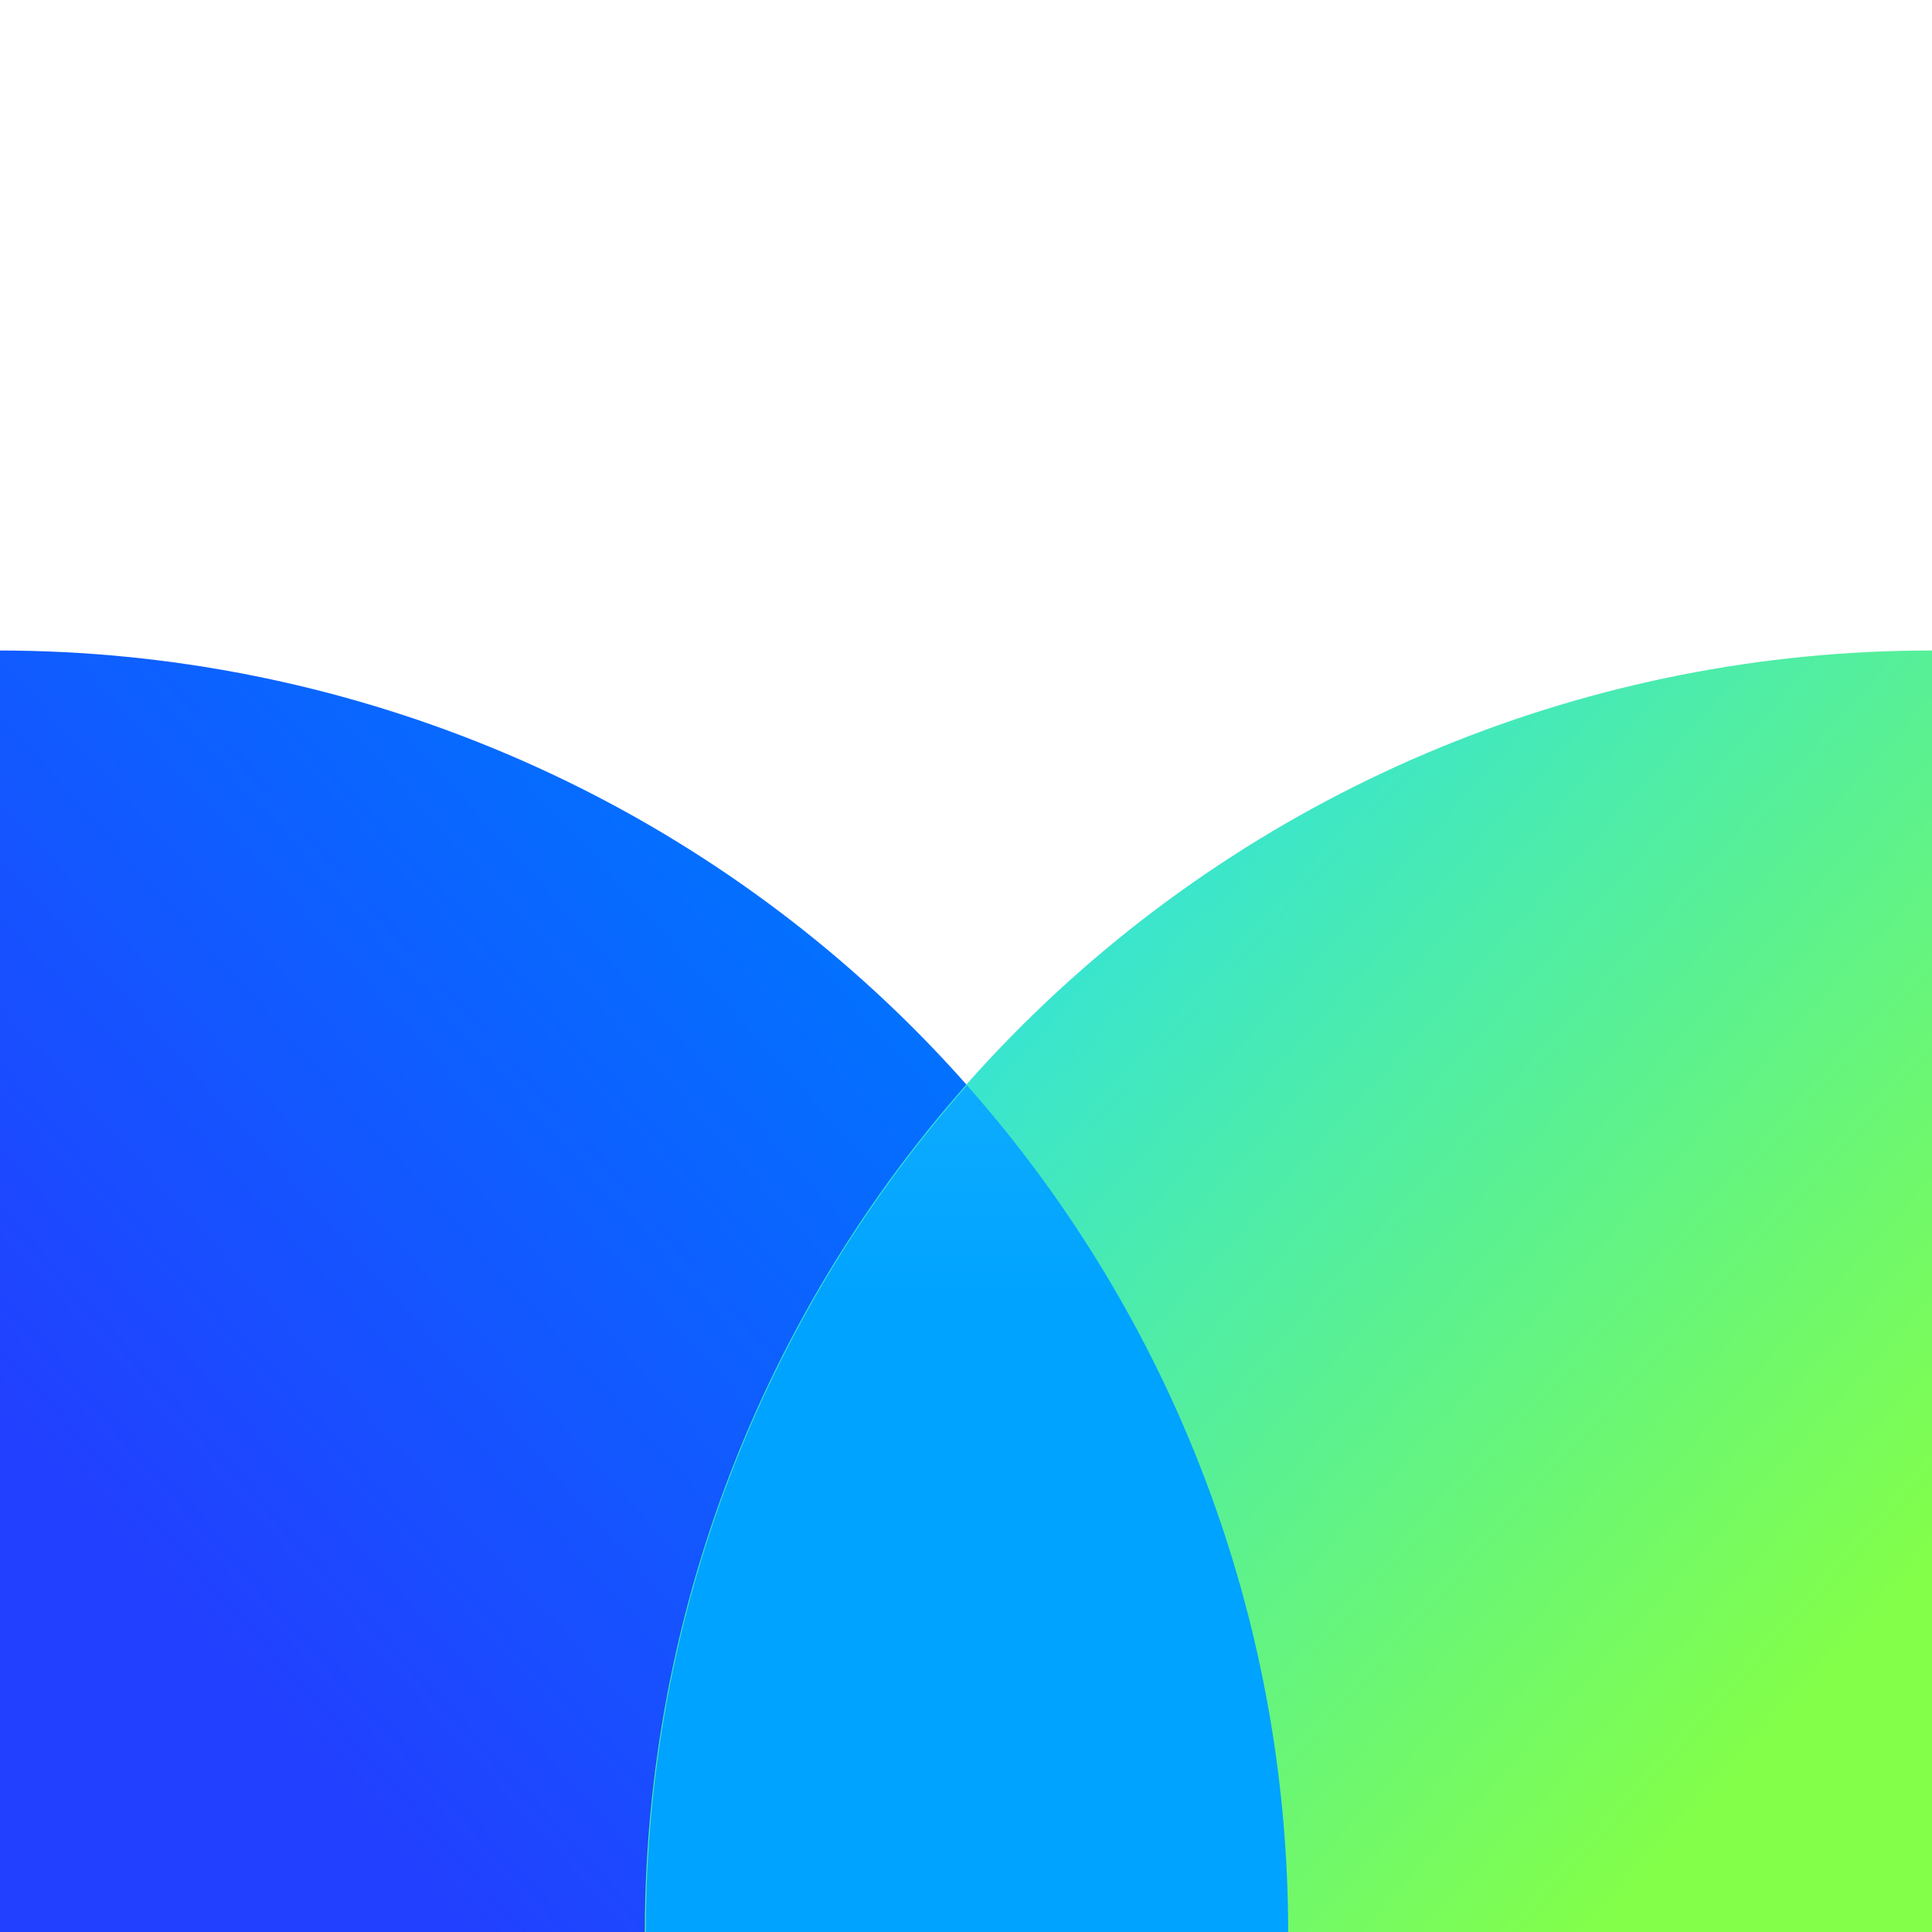
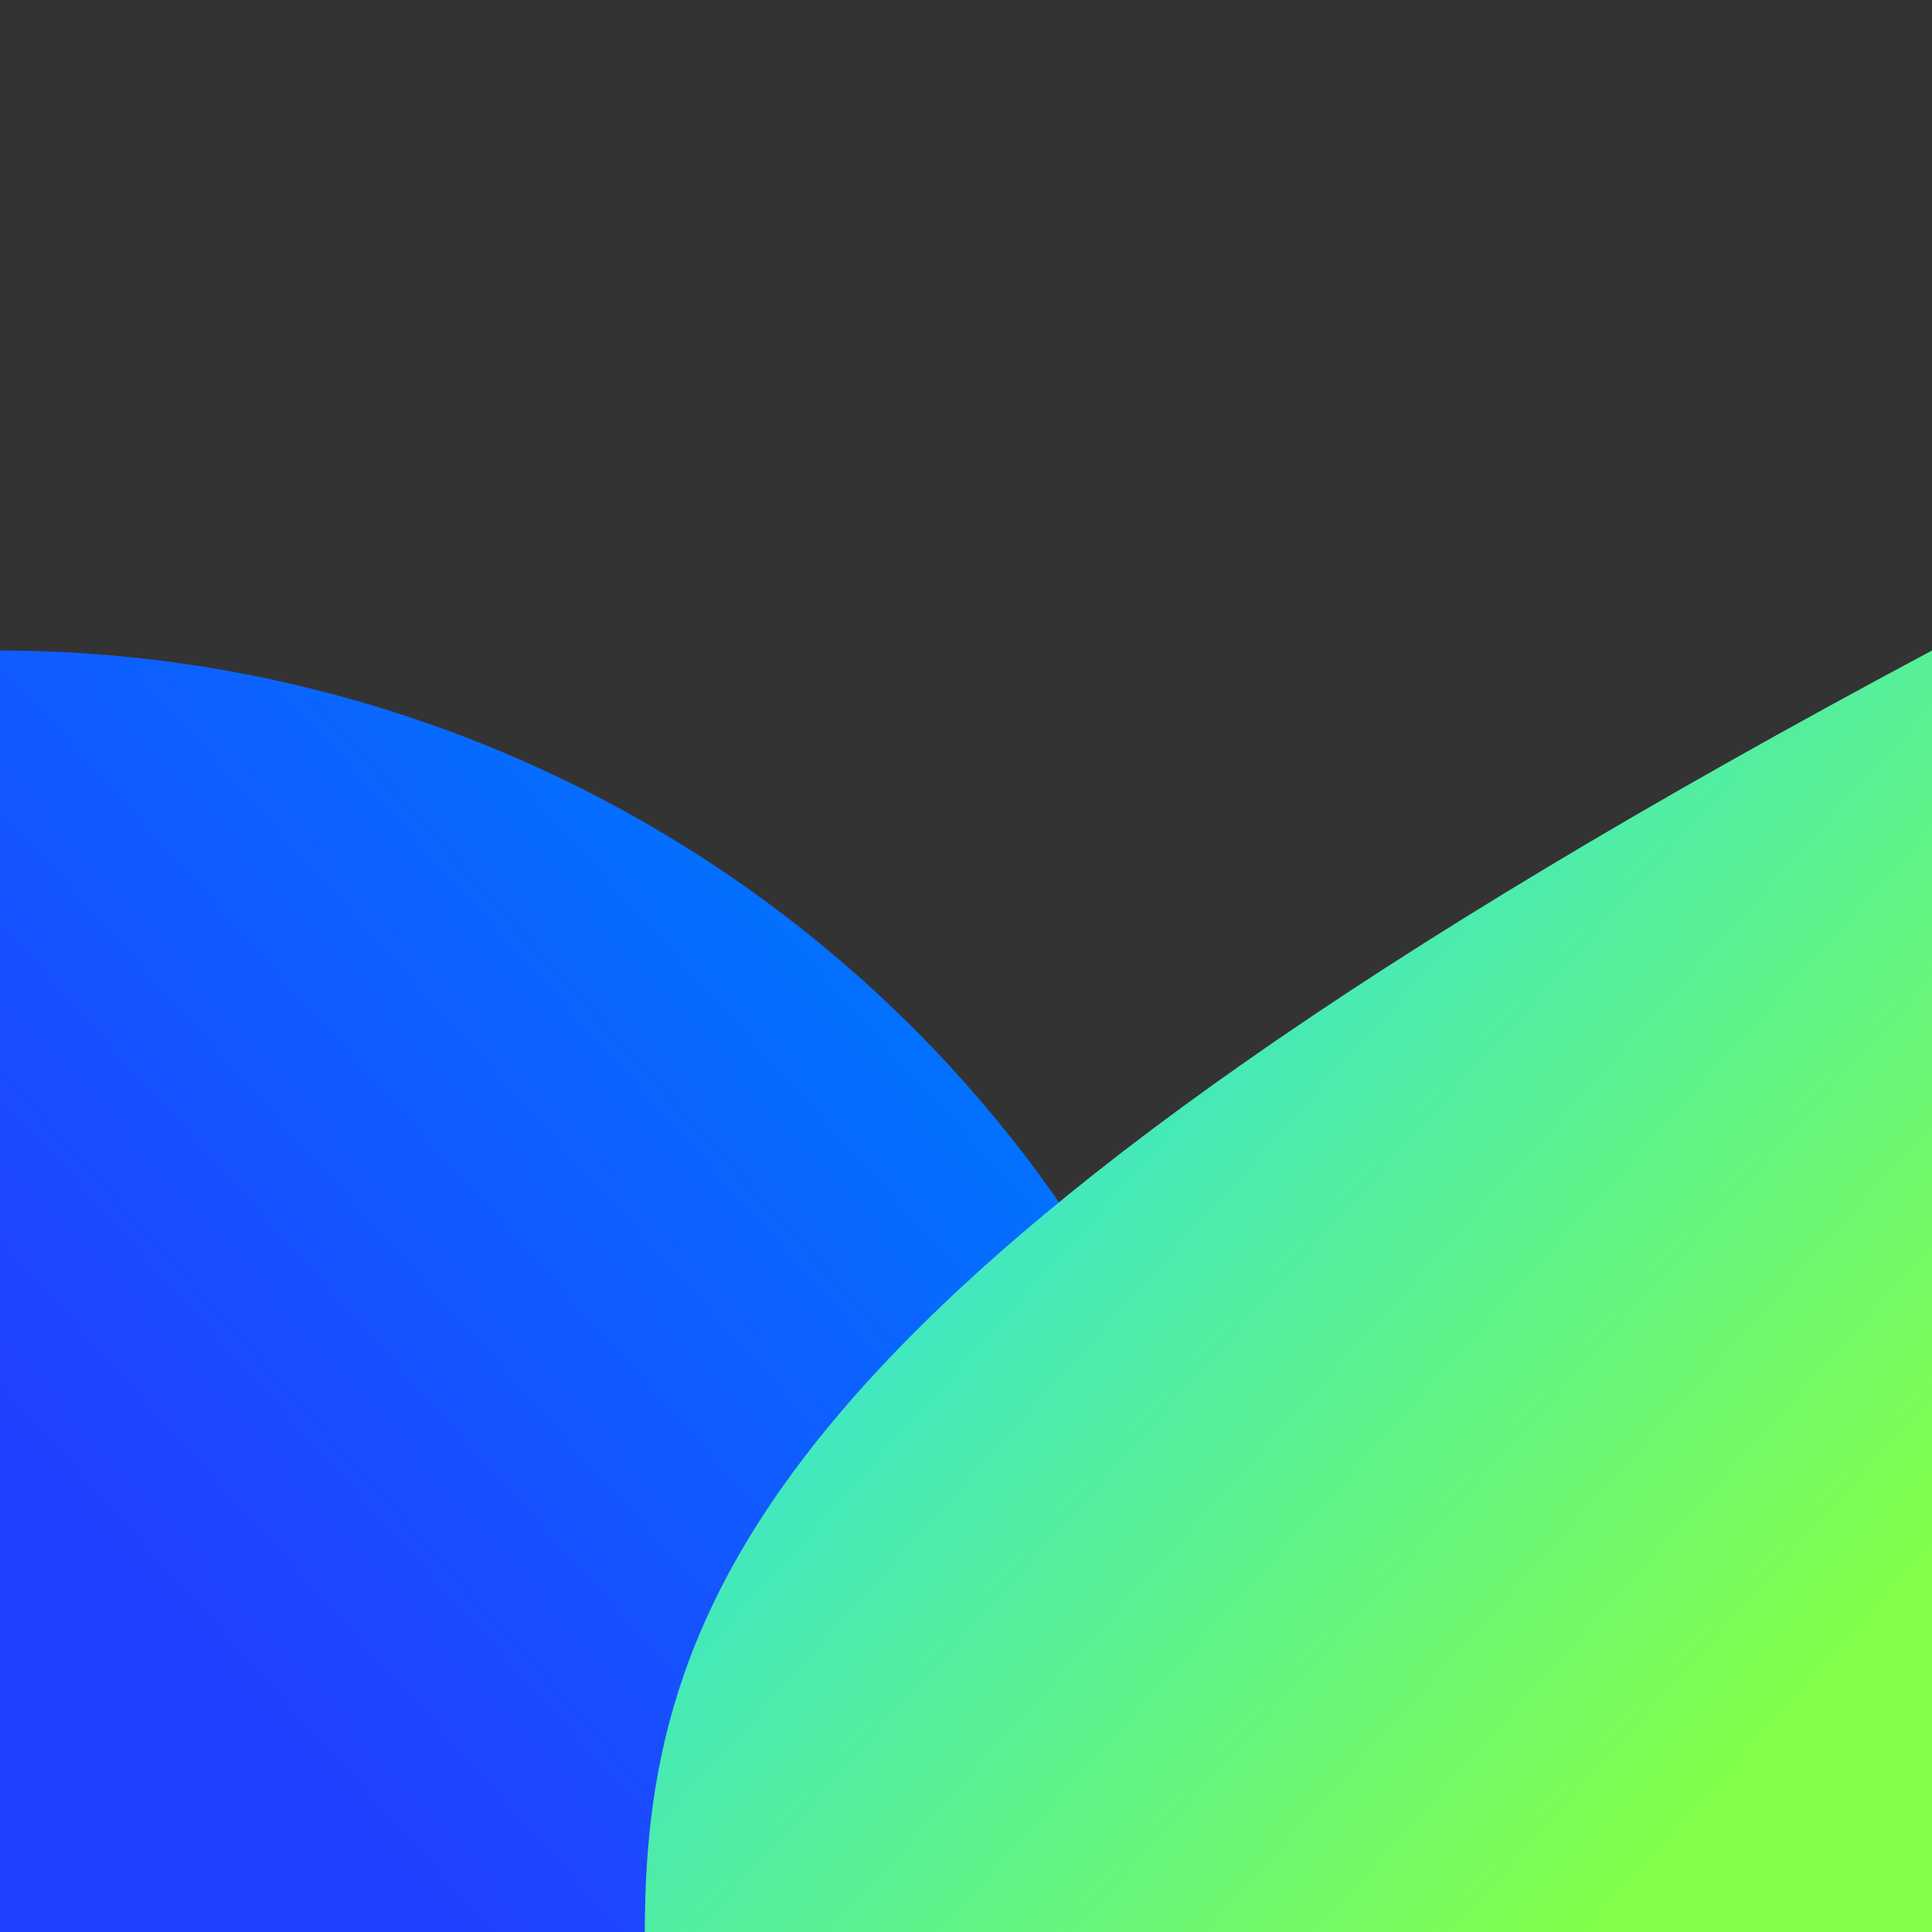
<svg xmlns="http://www.w3.org/2000/svg" width="512" height="512" viewBox="0 0 512 512" fill="none">
  <rect x="0" y="0" width="512" height="512" fill="#333333" stroke="none" />
-   <rect width="512" height="510.541" fill="white" />
  <path d="M0 172.391C44.805 172.44 89.168 181.224 130.593 198.249C171.996 215.255 209.628 240.236 241.336 271.762C273.044 303.289 298.205 340.742 315.379 381.978C332.536 423.192 341.371 467.376 341.378 512H0V172.391Z" fill="url(#paint0_linear_468_11)" />
-   <path d="M512 172.391C421.7 172.303 335.057 207.956 271.099 271.52C207.142 335.083 171.099 421.361 170.888 511.403V512H512V172.391Z" fill="url(#paint1_linear_468_11)" />
-   <path fill-rule="evenodd" clip-rule="evenodd" d="M171.154 512H341.378C341.373 429.366 311.107 349.578 256.266 287.627C201.425 349.578 171.159 429.366 171.154 512Z" fill="url(#paint2_linear_468_11)" />
+   <path d="M512 172.391C207.142 335.083 171.099 421.361 170.888 511.403V512H512V172.391Z" fill="url(#paint1_linear_468_11)" />
  <defs>
    <linearGradient id="paint0_linear_468_11" x1="40.561" y1="461.098" x2="261.271" y2="262.605" gradientUnits="userSpaceOnUse">
      <stop offset="0.09" stop-color="#2240FF" />
      <stop offset="1" stop-color="#0075FF" />
    </linearGradient>
    <linearGradient id="paint1_linear_468_11" x1="472.569" y1="459.109" x2="251.859" y2="260.616" gradientUnits="userSpaceOnUse">
      <stop stop-color="#83FF49" />
      <stop offset="1" stop-color="#33E3D9" />
    </linearGradient>
    <linearGradient id="paint2_linear_468_11" x1="257.002" y1="121.927" x2="257.002" y2="344.396" gradientUnits="userSpaceOnUse">
      <stop offset="0.17" stop-color="#2CC0FF" />
      <stop offset="1" stop-color="#00A3FF" />
    </linearGradient>
  </defs>
</svg>